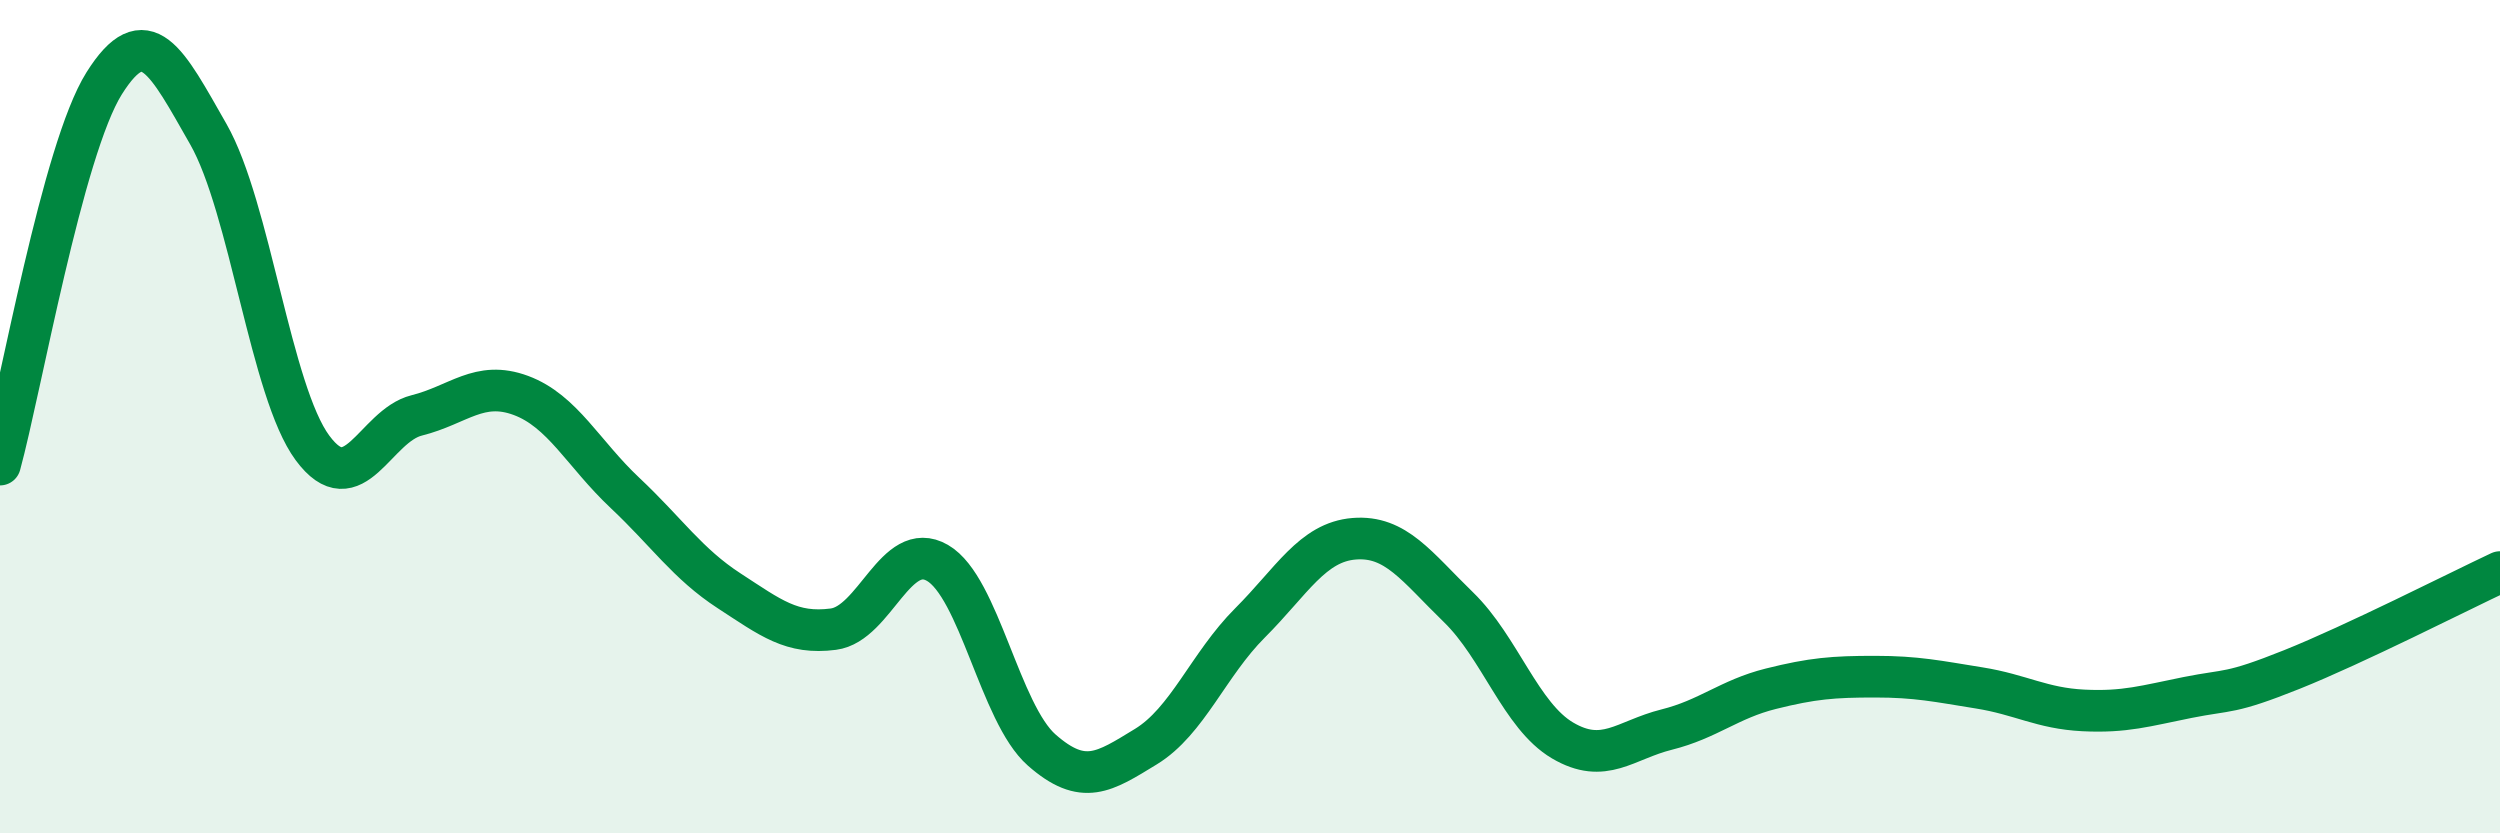
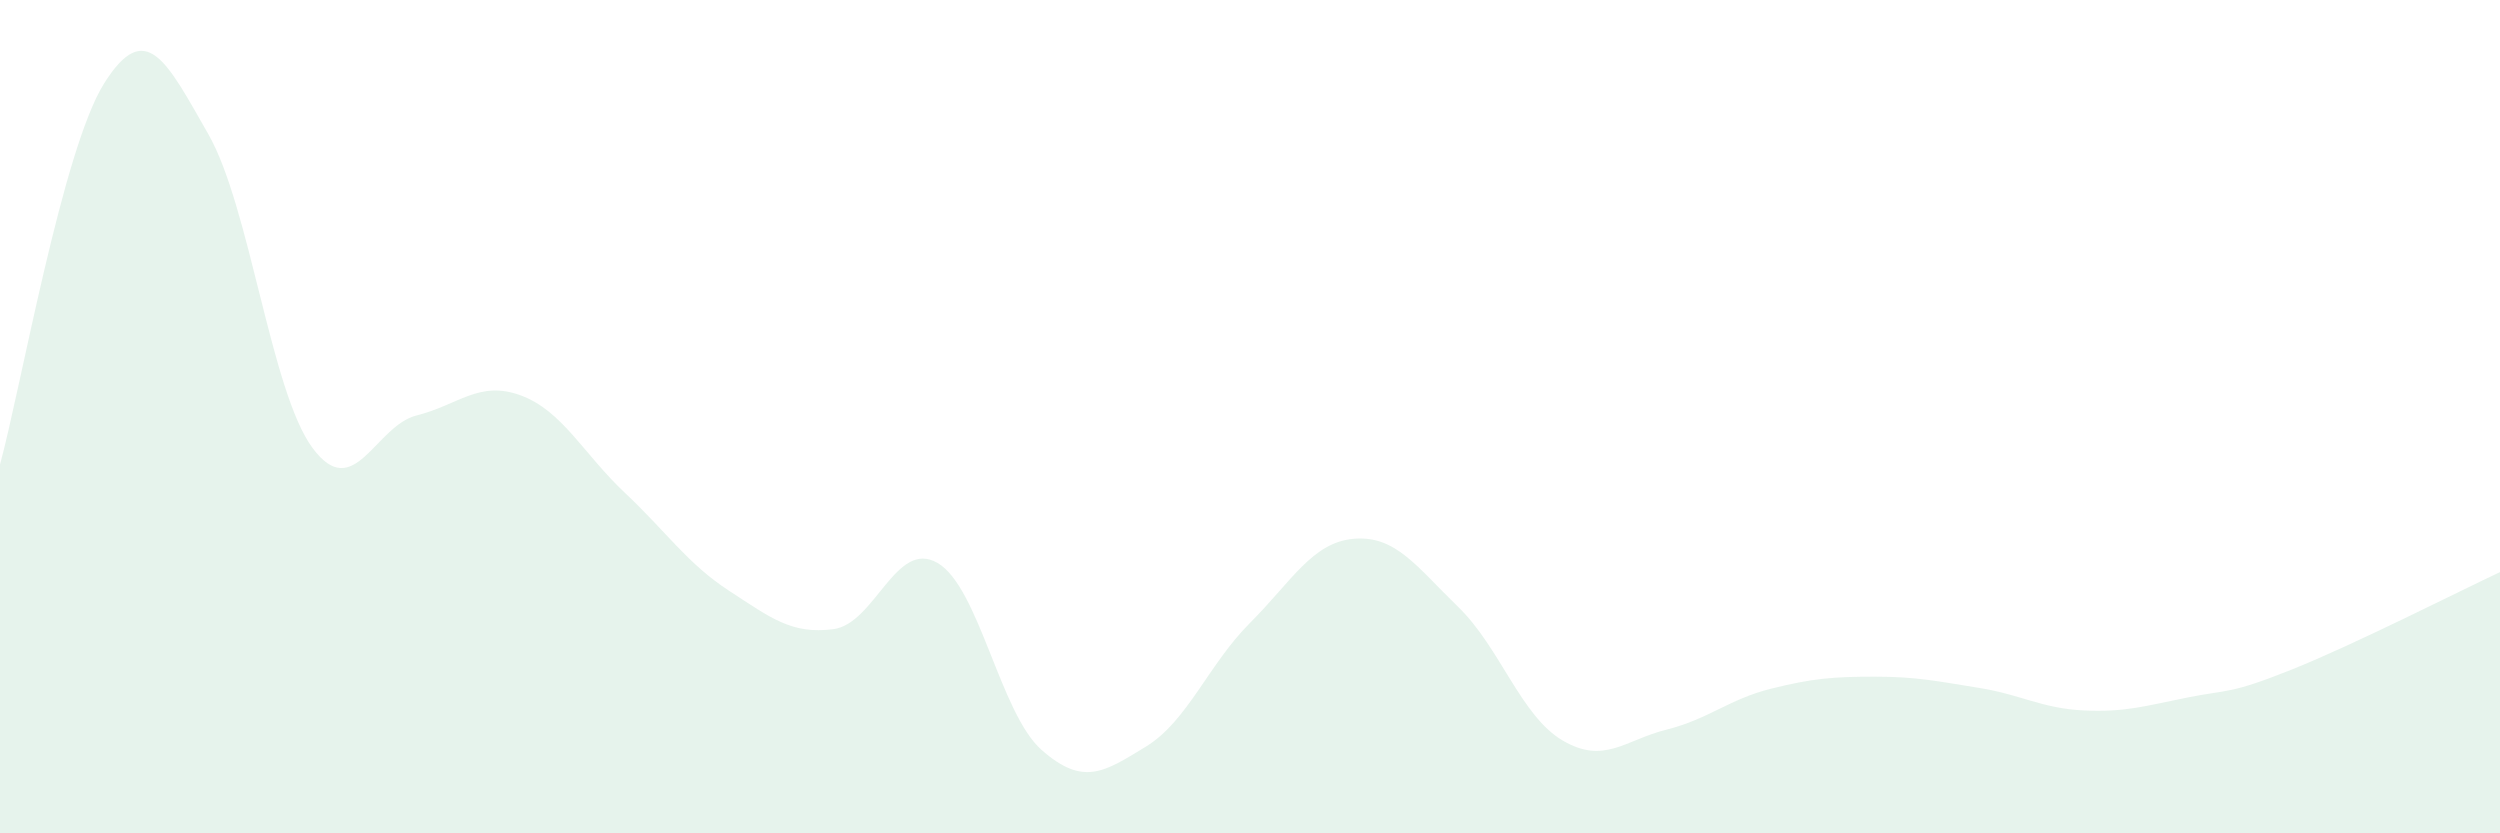
<svg xmlns="http://www.w3.org/2000/svg" width="60" height="20" viewBox="0 0 60 20">
  <path d="M 0,11.15 C 0.5,9.32 1.5,3.59 2.5,2 C 3.5,0.41 4,1.47 5,3.22 C 6,4.97 6.5,9.4 7.5,10.75 C 8.5,12.1 9,10.22 10,9.97 C 11,9.72 11.5,9.12 12.5,9.49 C 13.5,9.86 14,10.89 15,11.83 C 16,12.77 16.5,13.53 17.5,14.18 C 18.5,14.83 19,15.23 20,15.1 C 21,14.97 21.5,12.93 22.5,13.51 C 23.5,14.09 24,17.12 25,18 C 26,18.88 26.5,18.53 27.5,17.92 C 28.5,17.31 29,15.95 30,14.95 C 31,13.95 31.5,13.01 32.5,12.93 C 33.5,12.85 34,13.6 35,14.57 C 36,15.54 36.5,17.18 37.5,17.77 C 38.5,18.36 39,17.76 40,17.51 C 41,17.26 41.5,16.78 42.5,16.53 C 43.5,16.28 44,16.24 45,16.24 C 46,16.24 46.5,16.35 47.5,16.51 C 48.5,16.67 49,17 50,17.05 C 51,17.1 51.5,16.94 52.5,16.74 C 53.5,16.54 53.5,16.67 55,16.07 C 56.5,15.47 59,14.2 60,13.73L60 20L0 20Z" fill="#008740" opacity="0.1" stroke-linecap="round" stroke-linejoin="round" />
-   <path d="M 0,11.15 C 0.5,9.32 1.5,3.59 2.5,2 C 3.5,0.41 4,1.47 5,3.22 C 6,4.97 6.5,9.4 7.5,10.75 C 8.5,12.1 9,10.22 10,9.97 C 11,9.72 11.5,9.12 12.5,9.49 C 13.5,9.86 14,10.89 15,11.83 C 16,12.77 16.5,13.53 17.5,14.18 C 18.5,14.83 19,15.23 20,15.1 C 21,14.97 21.5,12.93 22.5,13.51 C 23.5,14.09 24,17.12 25,18 C 26,18.88 26.5,18.53 27.5,17.92 C 28.5,17.31 29,15.95 30,14.95 C 31,13.95 31.5,13.01 32.5,12.93 C 33.5,12.85 34,13.6 35,14.57 C 36,15.54 36.5,17.18 37.5,17.77 C 38.5,18.36 39,17.76 40,17.51 C 41,17.26 41.5,16.78 42.5,16.53 C 43.5,16.28 44,16.24 45,16.24 C 46,16.24 46.5,16.35 47.5,16.51 C 48.5,16.67 49,17 50,17.05 C 51,17.1 51.5,16.94 52.5,16.74 C 53.5,16.54 53.5,16.67 55,16.07 C 56.5,15.47 59,14.2 60,13.73" stroke="#008740" stroke-width="1" fill="none" stroke-linecap="round" stroke-linejoin="round" />
</svg>